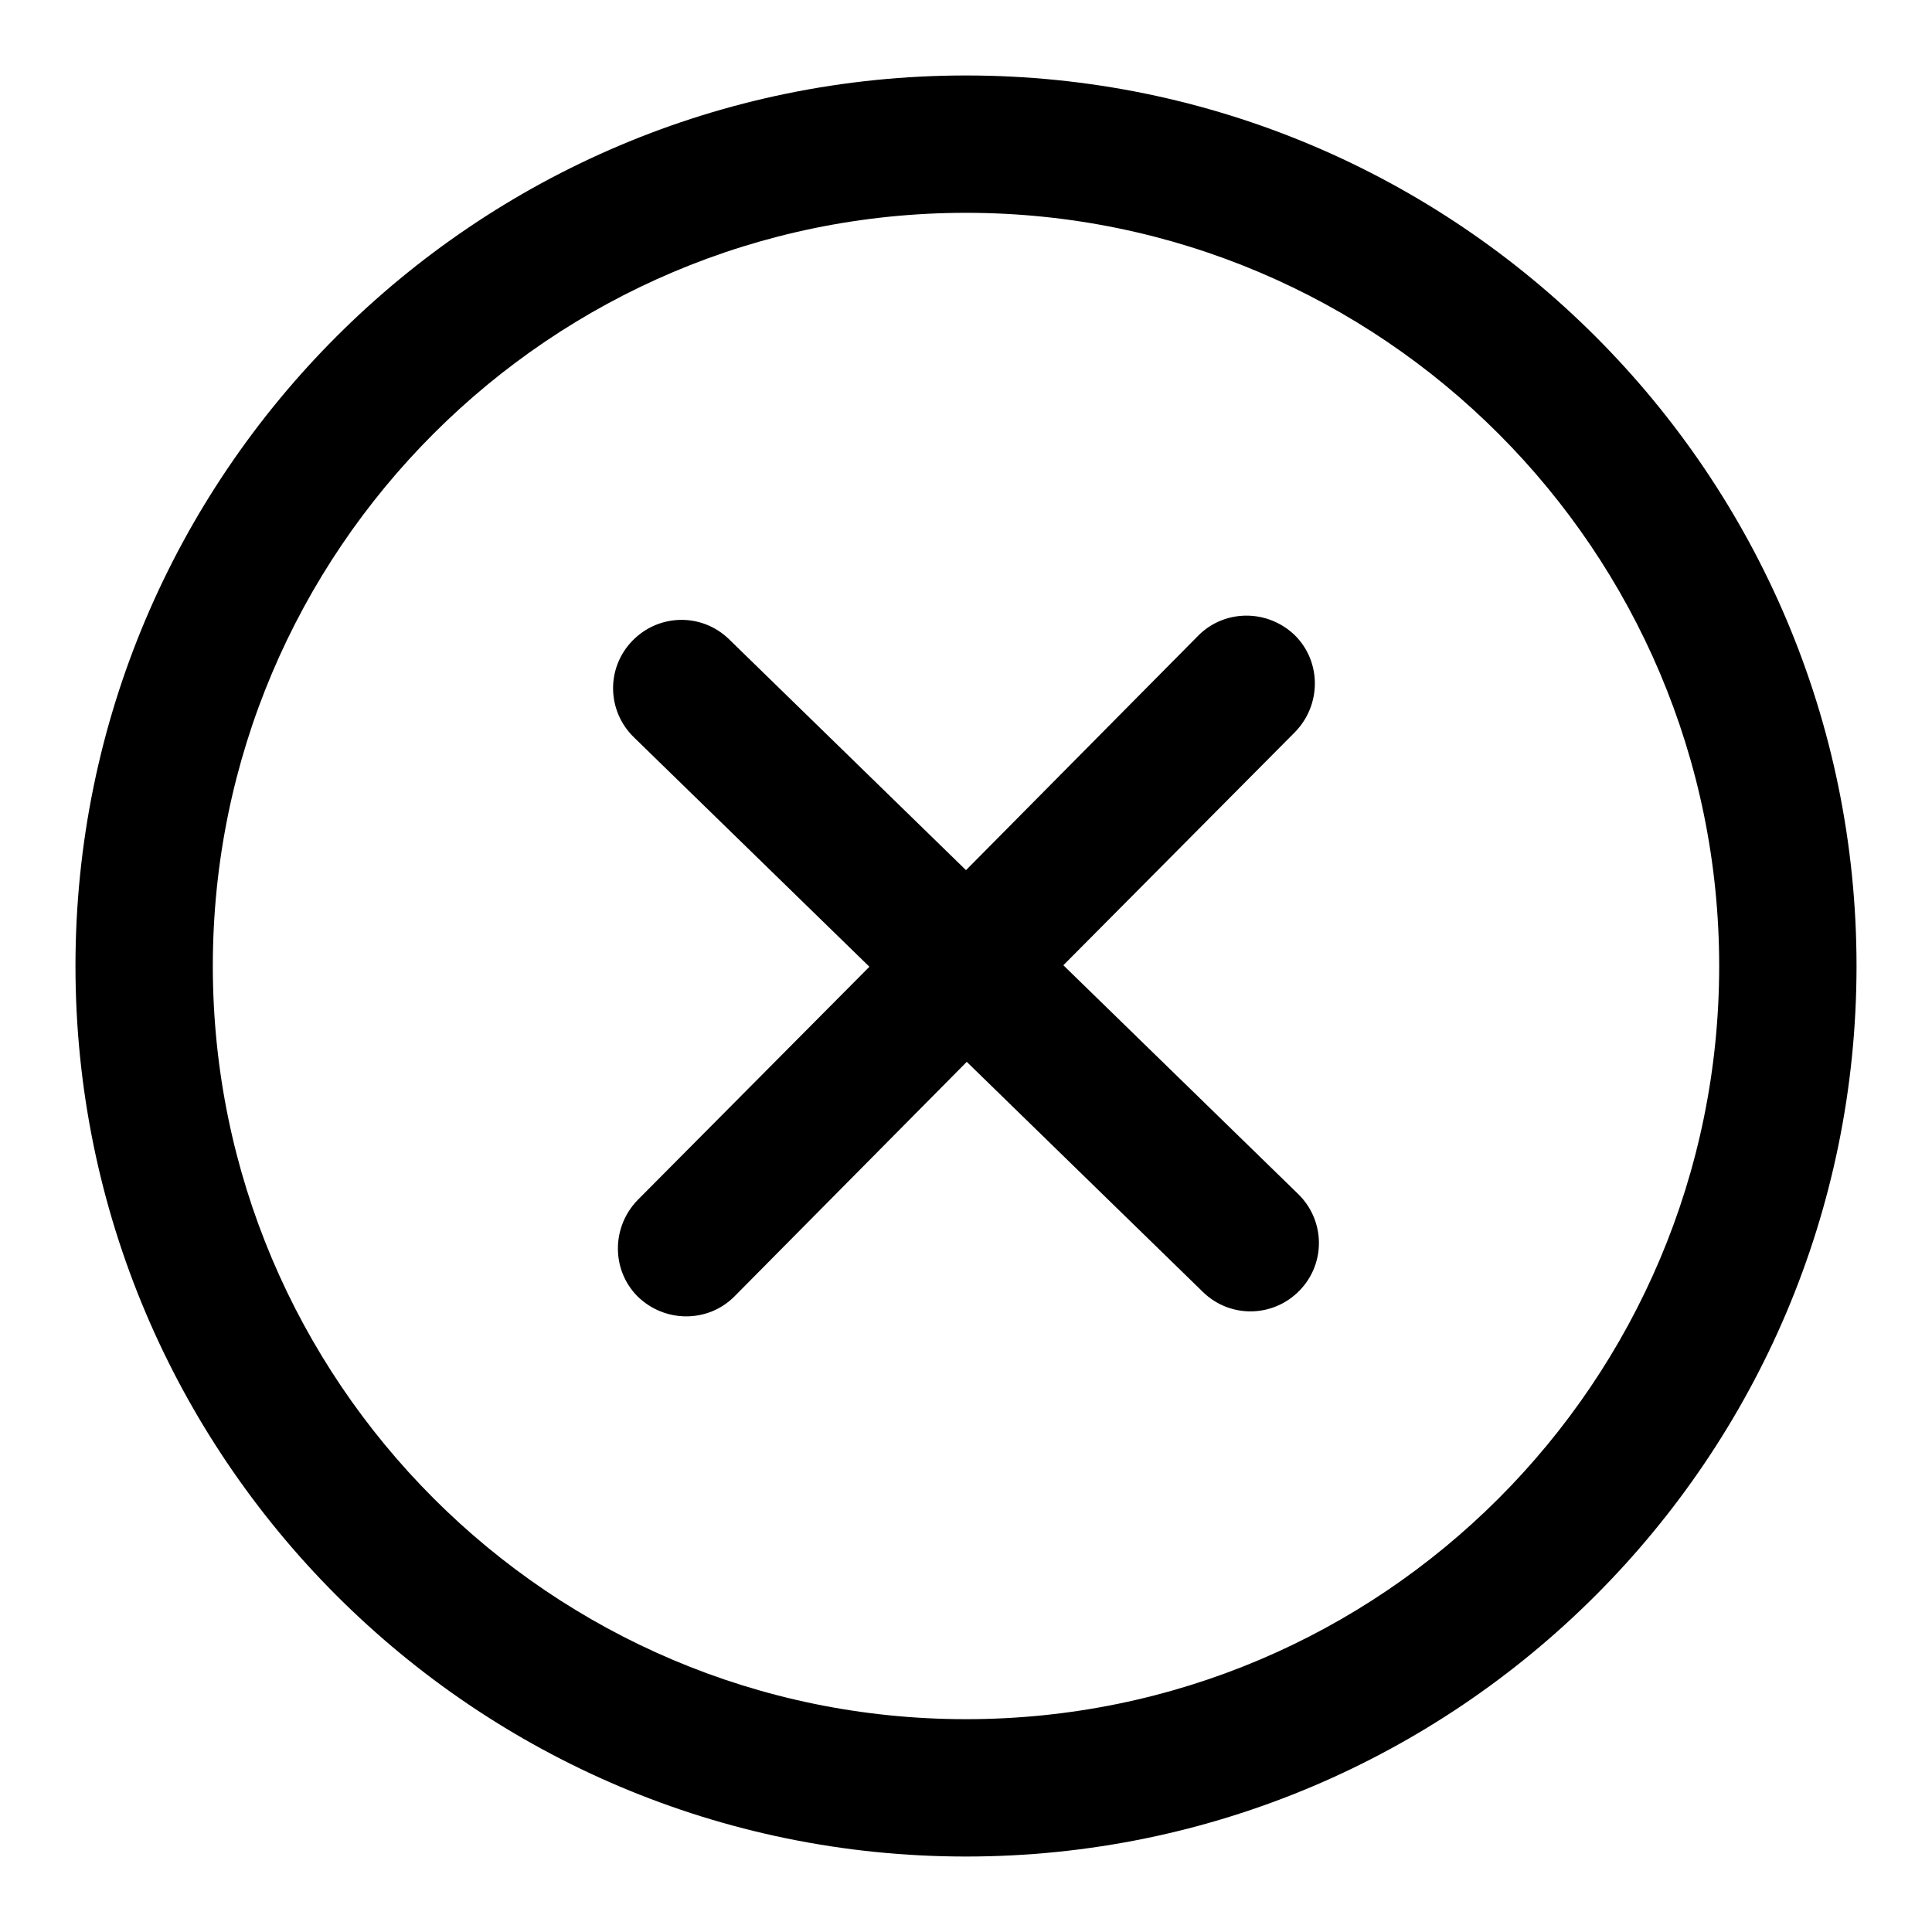
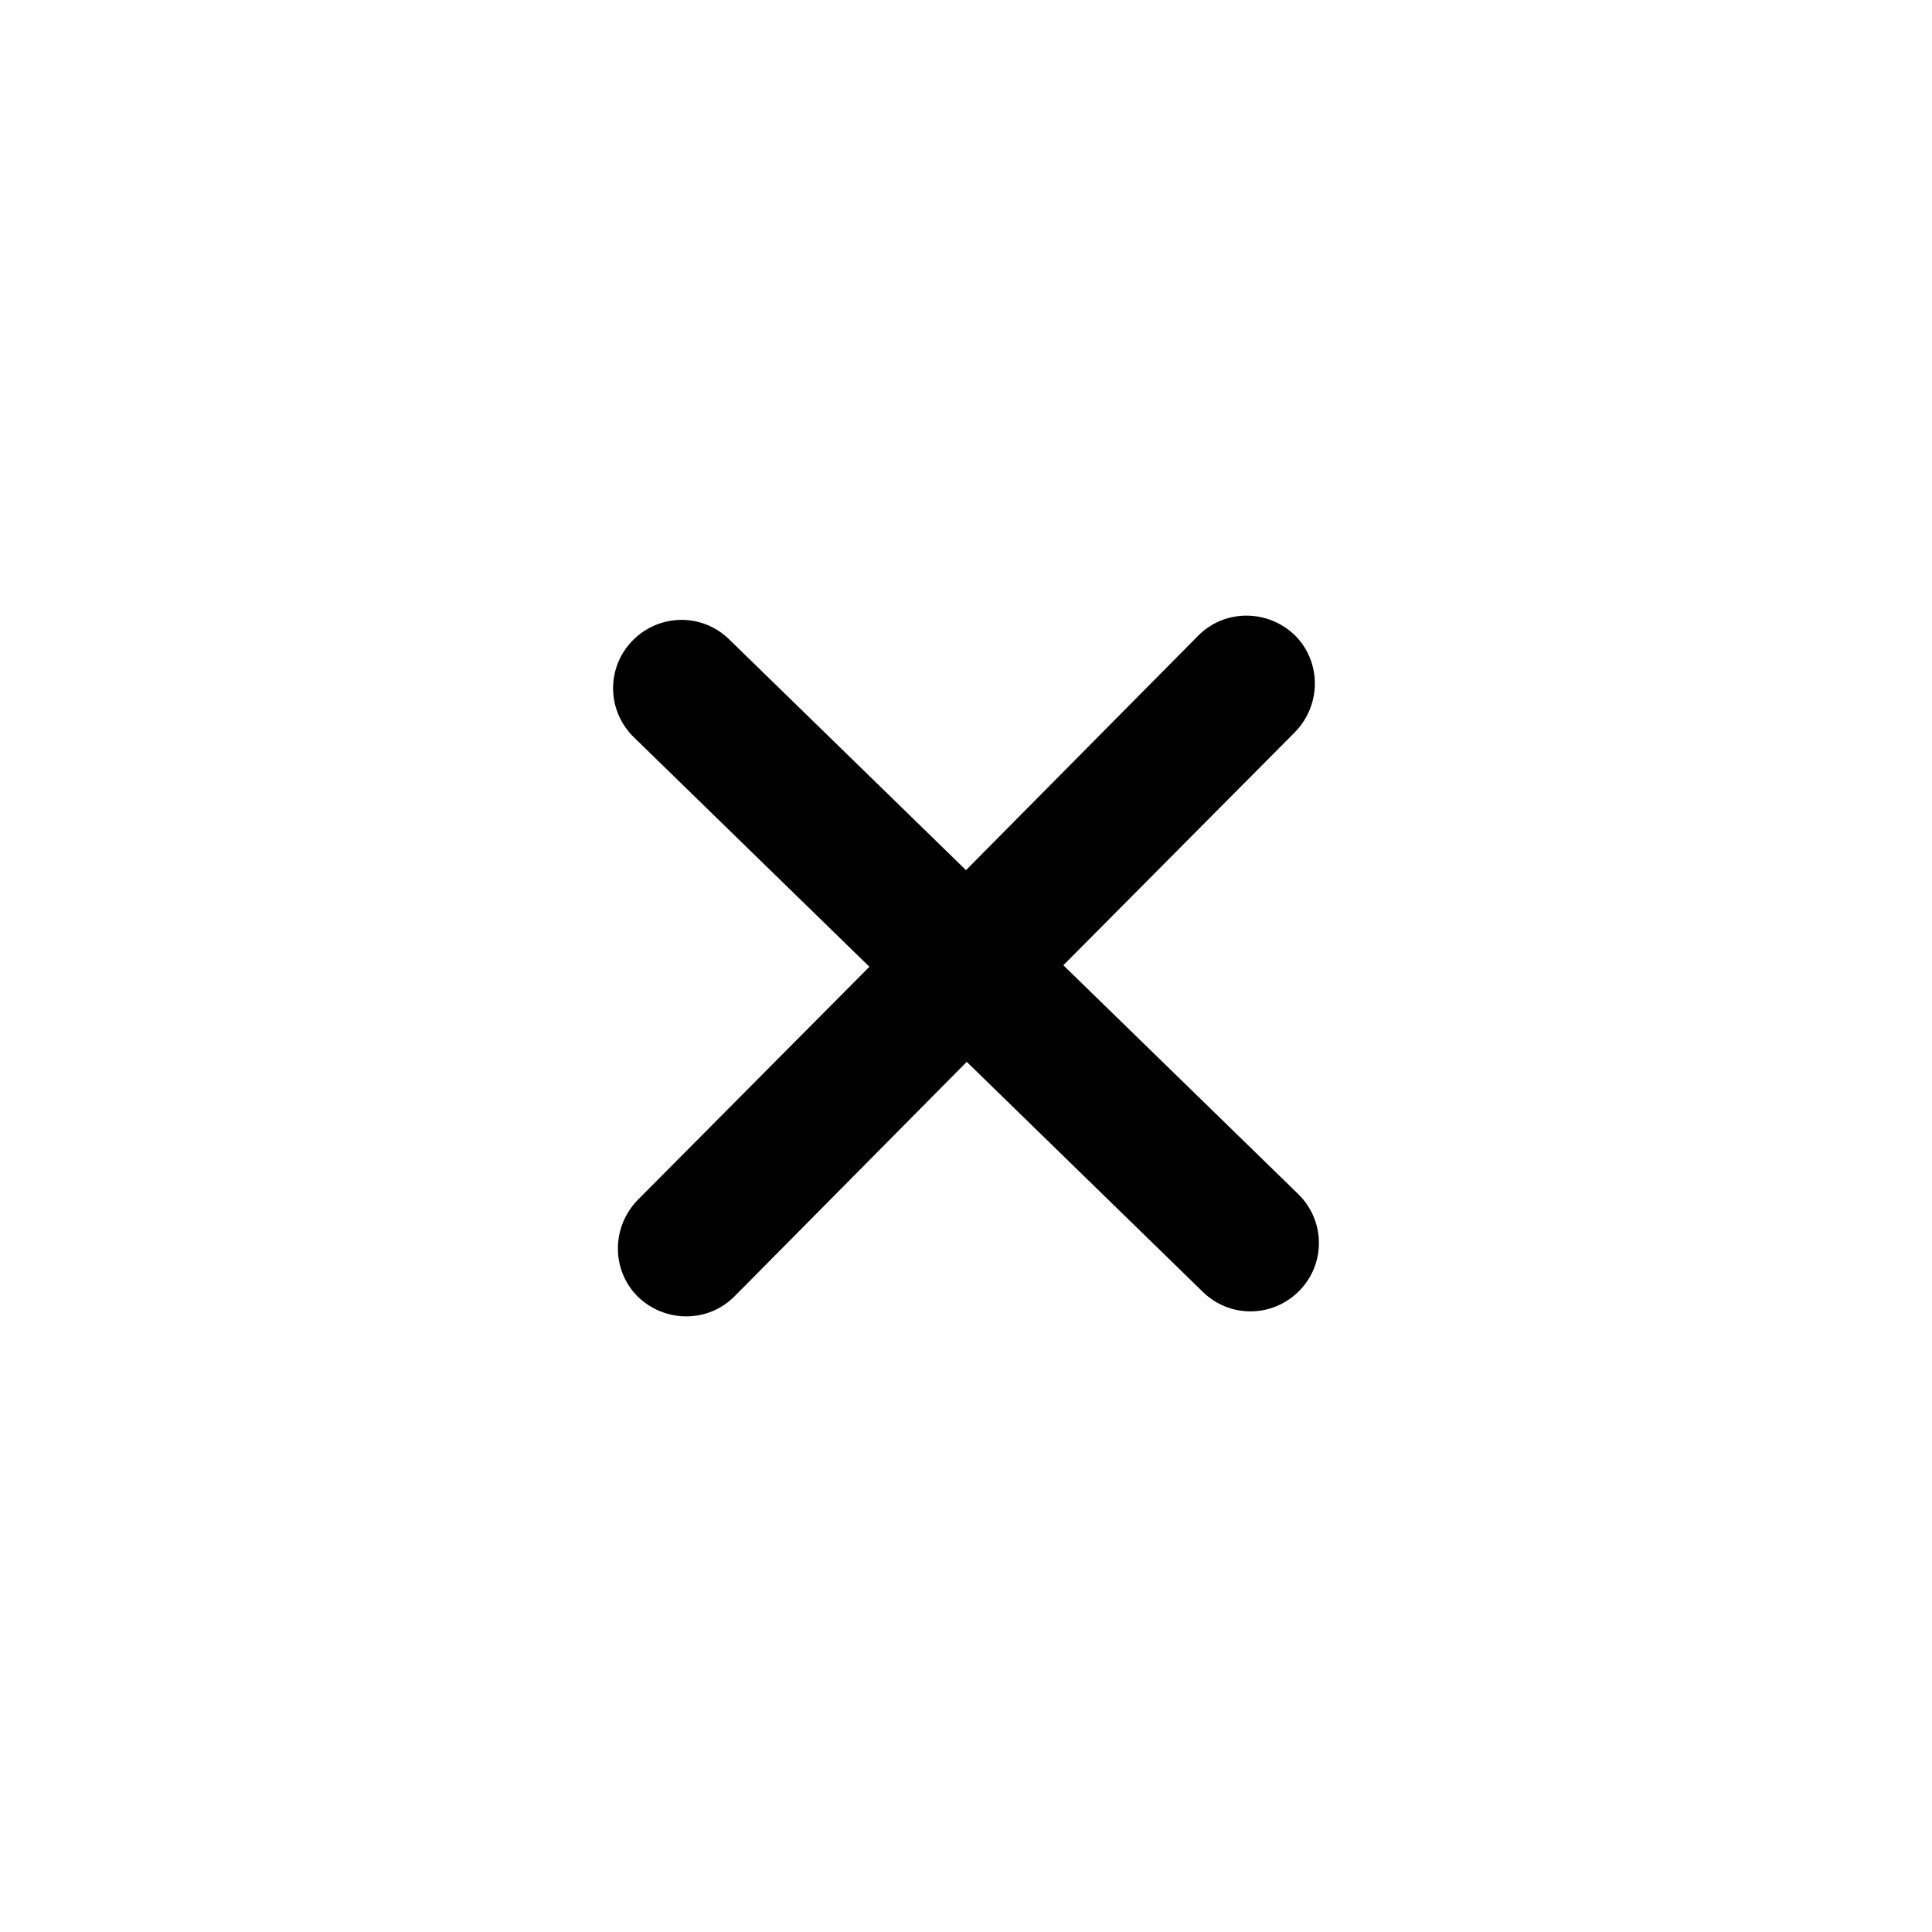
<svg xmlns="http://www.w3.org/2000/svg" version="1.1" x="0px" y="0px" viewBox="0 0 256 256" enable-background="new 0 0 256 256" xml:space="preserve">
  <g>
    <g>
-       <path fill="#000000" d="M128,10C62.9,10,10,62.9,10,128c0,65.1,52.9,118,118,118c65.1,0,118-52.9,118-118C246,62.9,193.1,10,128,10z M128,227.8c-55.1,0-99.8-44.8-99.8-99.8c0-55.1,44.8-99.8,99.8-99.8c55.1,0,99.8,44.8,99.8,99.8C227.8,183.1,183.1,227.8,128,227.8z" />
      <path fill="#000000" d="M140.9,127.9l30.7-30.9c3.5-3.6,3.5-9.3,0-12.8c-3.6-3.5-9.3-3.5-12.8,0l-30.8,31.1L96.6,84.7c-3.6-3.5-9.3-3.4-12.8,0.2c-3.5,3.6-3.4,9.3,0.2,12.8l31.2,30.4l-30.7,30.9c-3.5,3.6-3.5,9.3,0,12.8c3.6,3.5,9.3,3.5,12.8,0l30.8-31.1l31.3,30.5c3.6,3.5,9.3,3.4,12.8-0.2c3.5-3.6,3.4-9.3-0.2-12.8L140.9,127.9z" />
    </g>
  </g>
</svg>